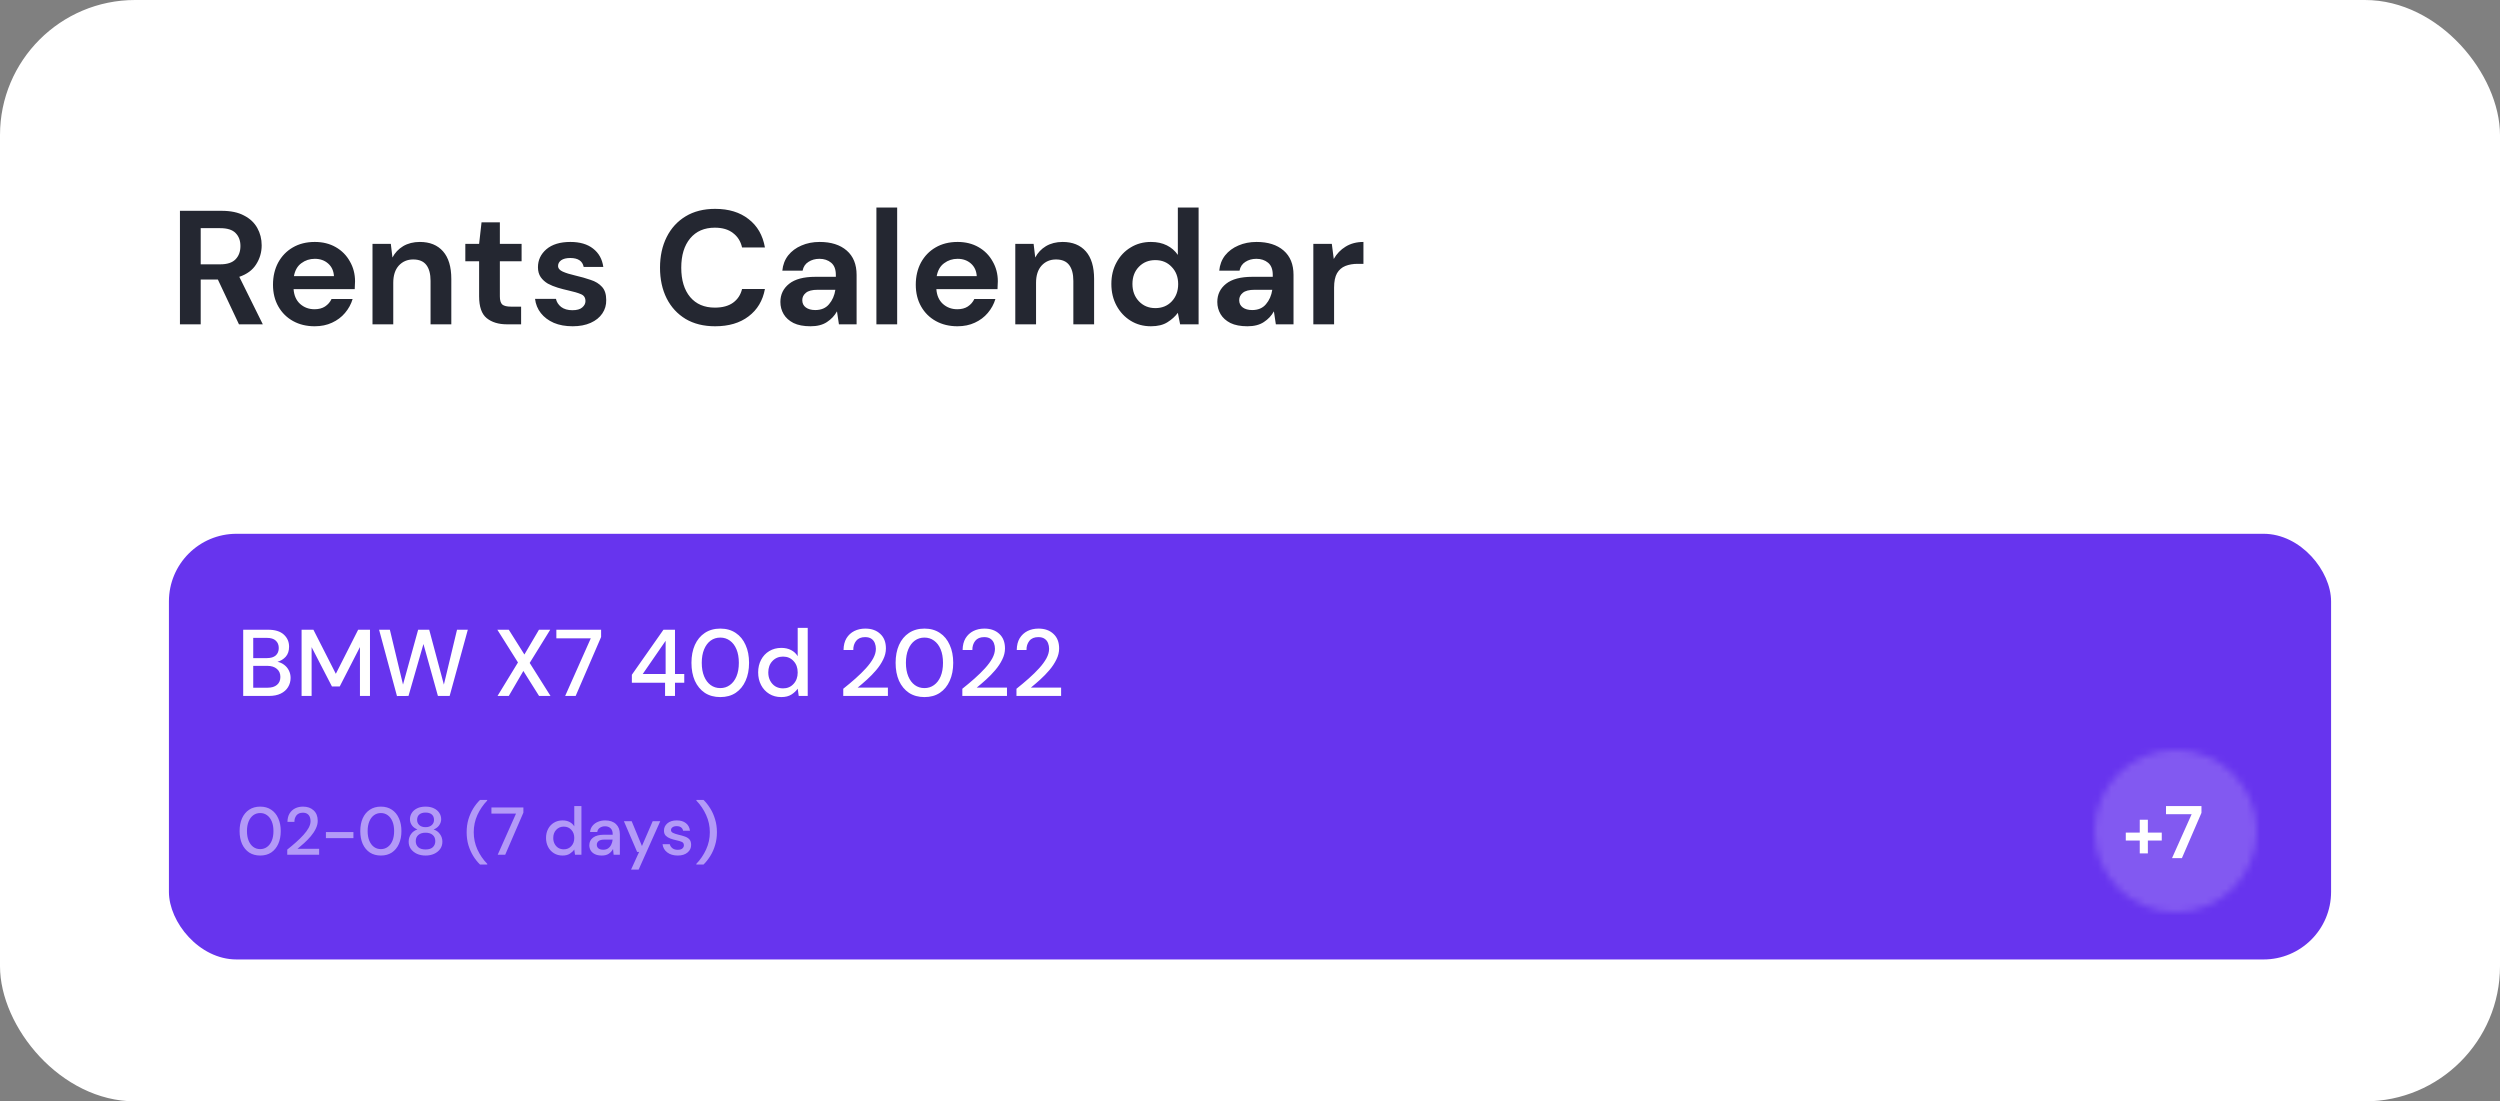
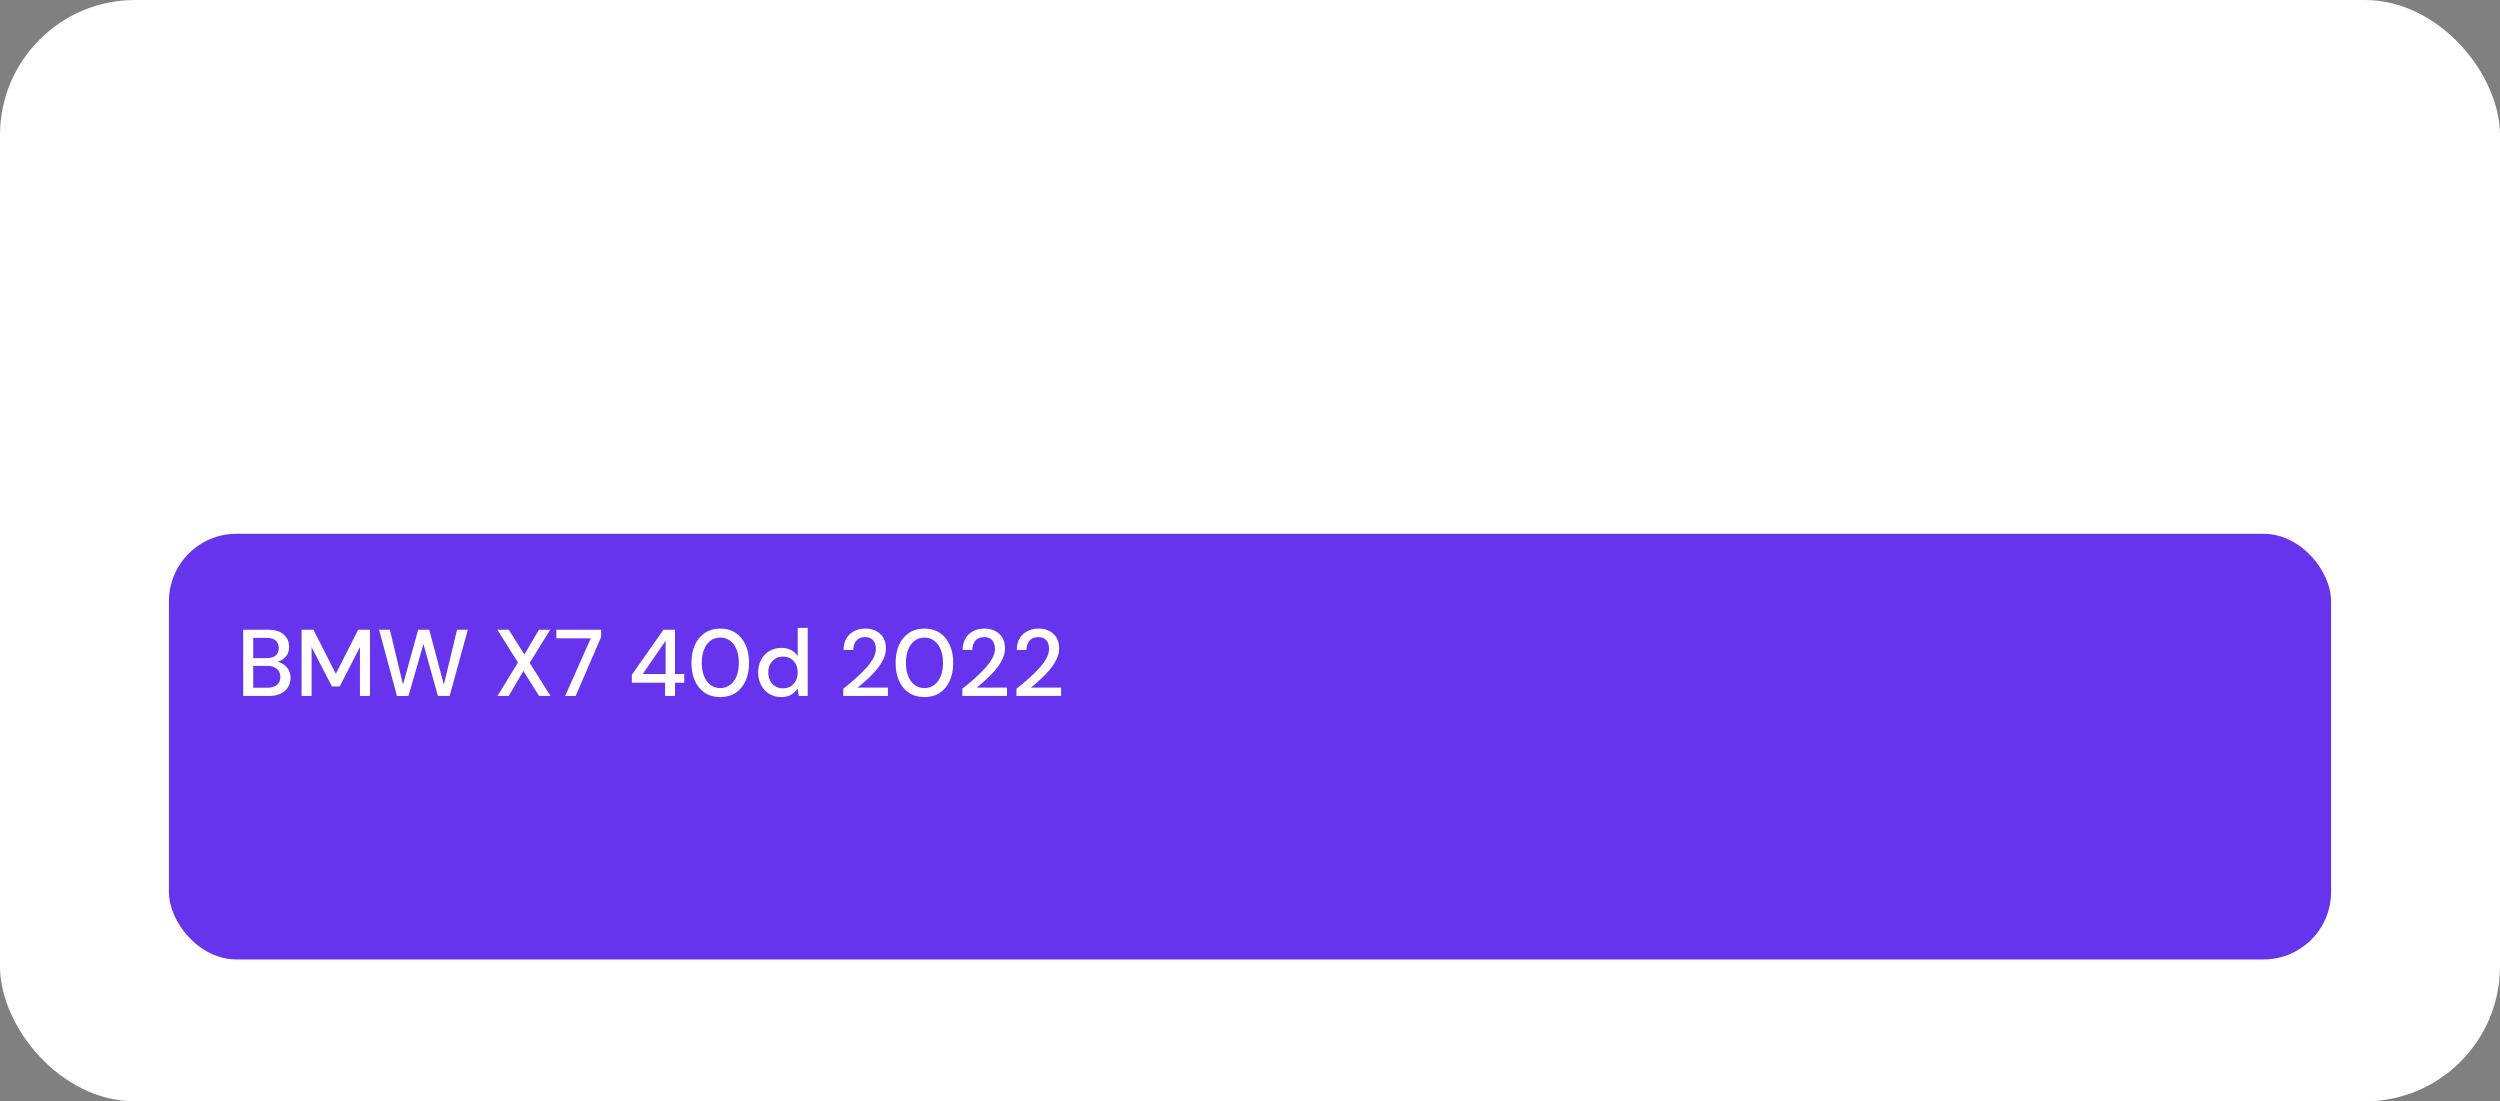
<svg xmlns="http://www.w3.org/2000/svg" width="370" height="163" viewBox="0 0 370 163" fill="none">
  <rect x="0" y="0" width="370" height="163" fill="#808080" stroke="none" />
  <rect width="370" height="163" rx="20" fill="white" />
-   <path d="M26.632 48V31.2H32.8C34.144 31.2 35.248 31.432 36.112 31.896C36.992 32.344 37.648 32.96 38.08 33.744C38.512 34.512 38.728 35.368 38.728 36.312C38.728 37.336 38.456 38.272 37.912 39.12C37.384 39.968 36.552 40.584 35.416 40.968L38.896 48H35.368L32.248 41.376H29.704V48H26.632ZM29.704 39.12H32.608C33.632 39.12 34.384 38.872 34.864 38.376C35.344 37.88 35.584 37.224 35.584 36.408C35.584 35.608 35.344 34.968 34.864 34.488C34.4 34.008 33.64 33.768 32.584 33.768H29.704V39.12ZM46.571 48.288C45.371 48.288 44.307 48.032 43.379 47.52C42.451 47.008 41.723 46.288 41.195 45.36C40.667 44.432 40.403 43.36 40.403 42.144C40.403 40.912 40.659 39.816 41.171 38.856C41.699 37.896 42.419 37.152 43.331 36.624C44.259 36.08 45.347 35.808 46.595 35.808C47.763 35.808 48.795 36.064 49.691 36.576C50.587 37.088 51.283 37.792 51.779 38.688C52.291 39.568 52.547 40.552 52.547 41.64C52.547 41.816 52.539 42 52.523 42.192C52.523 42.384 52.515 42.584 52.499 42.792H43.451C43.515 43.72 43.835 44.448 44.411 44.976C45.003 45.504 45.715 45.768 46.547 45.768C47.171 45.768 47.691 45.632 48.107 45.36C48.539 45.072 48.859 44.704 49.067 44.256H52.187C51.963 45.008 51.587 45.696 51.059 46.32C50.547 46.928 49.907 47.408 49.139 47.76C48.387 48.112 47.531 48.288 46.571 48.288ZM46.595 38.304C45.843 38.304 45.179 38.52 44.603 38.952C44.027 39.368 43.659 40.008 43.499 40.872H49.427C49.379 40.088 49.091 39.464 48.563 39C48.035 38.536 47.379 38.304 46.595 38.304ZM55.13 48V36.096H57.842L58.082 38.112C58.45 37.408 58.978 36.848 59.666 36.432C60.37 36.016 61.194 35.808 62.138 35.808C63.61 35.808 64.754 36.272 65.57 37.2C66.386 38.128 66.794 39.488 66.794 41.28V48H63.722V41.568C63.722 40.544 63.514 39.76 63.098 39.216C62.682 38.672 62.034 38.4 61.154 38.4C60.29 38.4 59.578 38.704 59.018 39.312C58.474 39.92 58.202 40.768 58.202 41.856V48H55.13ZM75.036 48C73.788 48 72.788 47.696 72.036 47.088C71.284 46.48 70.908 45.4 70.908 43.848V38.664H68.868V36.096H70.908L71.268 32.904H73.98V36.096H77.196V38.664H73.98V43.872C73.98 44.448 74.1 44.848 74.34 45.072C74.596 45.28 75.028 45.384 75.636 45.384H77.124V48H75.036ZM84.753 48.288C83.697 48.288 82.769 48.12 81.969 47.784C81.169 47.432 80.529 46.952 80.049 46.344C79.569 45.736 79.281 45.032 79.185 44.232H82.281C82.377 44.696 82.633 45.096 83.049 45.432C83.481 45.752 84.033 45.912 84.705 45.912C85.377 45.912 85.865 45.776 86.169 45.504C86.489 45.232 86.649 44.92 86.649 44.568C86.649 44.056 86.425 43.712 85.977 43.536C85.529 43.344 84.905 43.16 84.105 42.984C83.593 42.872 83.073 42.736 82.545 42.576C82.017 42.416 81.529 42.216 81.081 41.976C80.649 41.72 80.297 41.4 80.025 41.016C79.753 40.616 79.617 40.128 79.617 39.552C79.617 38.496 80.033 37.608 80.865 36.888C81.713 36.168 82.897 35.808 84.417 35.808C85.825 35.808 86.945 36.136 87.777 36.792C88.625 37.448 89.129 38.352 89.289 39.504H86.385C86.209 38.624 85.545 38.184 84.393 38.184C83.817 38.184 83.369 38.296 83.049 38.52C82.745 38.744 82.593 39.024 82.593 39.36C82.593 39.712 82.825 39.992 83.289 40.2C83.753 40.408 84.369 40.6 85.137 40.776C85.969 40.968 86.729 41.184 87.417 41.424C88.121 41.648 88.681 41.992 89.097 42.456C89.513 42.904 89.721 43.552 89.721 44.4C89.737 45.136 89.545 45.8 89.145 46.392C88.745 46.984 88.169 47.448 87.417 47.784C86.665 48.12 85.777 48.288 84.753 48.288ZM105.842 48.288C104.146 48.288 102.69 47.928 101.474 47.208C100.258 46.472 99.322 45.456 98.666 44.16C98.01 42.848 97.682 41.336 97.682 39.624C97.682 37.912 98.01 36.4 98.666 35.088C99.322 33.776 100.258 32.752 101.474 32.016C102.69 31.28 104.146 30.912 105.842 30.912C107.858 30.912 109.506 31.416 110.786 32.424C112.082 33.416 112.89 34.816 113.21 36.624H109.826C109.618 35.712 109.17 35 108.482 34.488C107.81 33.96 106.914 33.696 105.794 33.696C104.242 33.696 103.026 34.224 102.146 35.28C101.266 36.336 100.826 37.784 100.826 39.624C100.826 41.464 101.266 42.912 102.146 43.968C103.026 45.008 104.242 45.528 105.794 45.528C106.914 45.528 107.81 45.288 108.482 44.808C109.17 44.312 109.618 43.632 109.826 42.768H113.21C112.89 44.496 112.082 45.848 110.786 46.824C109.506 47.8 107.858 48.288 105.842 48.288ZM119.961 48.288C118.937 48.288 118.097 48.128 117.441 47.808C116.785 47.472 116.297 47.032 115.977 46.488C115.657 45.944 115.497 45.344 115.497 44.688C115.497 43.584 115.929 42.688 116.793 42C117.657 41.312 118.953 40.968 120.681 40.968H123.705V40.68C123.705 39.864 123.473 39.264 123.009 38.88C122.545 38.496 121.969 38.304 121.281 38.304C120.657 38.304 120.113 38.456 119.649 38.76C119.185 39.048 118.897 39.48 118.785 40.056H115.785C115.865 39.192 116.153 38.44 116.649 37.8C117.161 37.16 117.817 36.672 118.617 36.336C119.417 35.984 120.313 35.808 121.305 35.808C123.001 35.808 124.337 36.232 125.313 37.08C126.289 37.928 126.777 39.128 126.777 40.68V48H124.161L123.873 46.08C123.521 46.72 123.025 47.248 122.385 47.664C121.761 48.08 120.953 48.288 119.961 48.288ZM120.657 45.888C121.537 45.888 122.217 45.6 122.697 45.024C123.193 44.448 123.505 43.736 123.633 42.888H121.017C120.201 42.888 119.617 43.04 119.265 43.344C118.913 43.632 118.737 43.992 118.737 44.424C118.737 44.888 118.913 45.248 119.265 45.504C119.617 45.76 120.081 45.888 120.657 45.888ZM129.708 48V30.72H132.78V48H129.708ZM141.703 48.288C140.503 48.288 139.439 48.032 138.511 47.52C137.583 47.008 136.855 46.288 136.327 45.36C135.799 44.432 135.535 43.36 135.535 42.144C135.535 40.912 135.791 39.816 136.303 38.856C136.831 37.896 137.551 37.152 138.463 36.624C139.391 36.08 140.479 35.808 141.727 35.808C142.895 35.808 143.927 36.064 144.823 36.576C145.719 37.088 146.415 37.792 146.911 38.688C147.423 39.568 147.679 40.552 147.679 41.64C147.679 41.816 147.671 42 147.655 42.192C147.655 42.384 147.647 42.584 147.631 42.792H138.583C138.647 43.72 138.967 44.448 139.543 44.976C140.135 45.504 140.847 45.768 141.679 45.768C142.303 45.768 142.823 45.632 143.239 45.36C143.671 45.072 143.991 44.704 144.199 44.256H147.319C147.095 45.008 146.719 45.696 146.191 46.32C145.679 46.928 145.039 47.408 144.271 47.76C143.519 48.112 142.663 48.288 141.703 48.288ZM141.727 38.304C140.975 38.304 140.311 38.52 139.735 38.952C139.159 39.368 138.791 40.008 138.631 40.872H144.559C144.511 40.088 144.223 39.464 143.695 39C143.167 38.536 142.511 38.304 141.727 38.304ZM150.263 48V36.096H152.975L153.215 38.112C153.583 37.408 154.111 36.848 154.799 36.432C155.503 36.016 156.327 35.808 157.271 35.808C158.743 35.808 159.887 36.272 160.703 37.2C161.519 38.128 161.927 39.488 161.927 41.28V48H158.855V41.568C158.855 40.544 158.647 39.76 158.231 39.216C157.815 38.672 157.167 38.4 156.287 38.4C155.423 38.4 154.711 38.704 154.151 39.312C153.607 39.92 153.335 40.768 153.335 41.856V48H150.263ZM170.337 48.288C169.217 48.288 168.217 48.016 167.337 47.472C166.457 46.928 165.761 46.184 165.249 45.24C164.737 44.296 164.481 43.224 164.481 42.024C164.481 40.824 164.737 39.76 165.249 38.832C165.761 37.888 166.457 37.152 167.337 36.624C168.217 36.08 169.217 35.808 170.337 35.808C171.233 35.808 172.017 35.976 172.689 36.312C173.361 36.648 173.905 37.12 174.321 37.728V30.72H177.393V48H174.657L174.321 46.296C173.937 46.824 173.425 47.288 172.785 47.688C172.161 48.088 171.345 48.288 170.337 48.288ZM170.985 45.6C171.977 45.6 172.785 45.272 173.409 44.616C174.049 43.944 174.369 43.088 174.369 42.048C174.369 41.008 174.049 40.16 173.409 39.504C172.785 38.832 171.977 38.496 170.985 38.496C170.009 38.496 169.201 38.824 168.561 39.48C167.921 40.136 167.601 40.984 167.601 42.024C167.601 43.064 167.921 43.92 168.561 44.592C169.201 45.264 170.009 45.6 170.985 45.6ZM184.625 48.288C183.601 48.288 182.761 48.128 182.105 47.808C181.449 47.472 180.961 47.032 180.641 46.488C180.321 45.944 180.161 45.344 180.161 44.688C180.161 43.584 180.593 42.688 181.457 42C182.321 41.312 183.617 40.968 185.345 40.968H188.369V40.68C188.369 39.864 188.137 39.264 187.673 38.88C187.209 38.496 186.633 38.304 185.945 38.304C185.321 38.304 184.777 38.456 184.313 38.76C183.849 39.048 183.561 39.48 183.449 40.056H180.449C180.529 39.192 180.817 38.44 181.313 37.8C181.825 37.16 182.481 36.672 183.281 36.336C184.081 35.984 184.977 35.808 185.969 35.808C187.665 35.808 189.001 36.232 189.977 37.08C190.953 37.928 191.441 39.128 191.441 40.68V48H188.825L188.537 46.08C188.185 46.72 187.689 47.248 187.049 47.664C186.425 48.08 185.617 48.288 184.625 48.288ZM185.321 45.888C186.201 45.888 186.881 45.6 187.361 45.024C187.857 44.448 188.169 43.736 188.297 42.888H185.681C184.865 42.888 184.281 43.04 183.929 43.344C183.577 43.632 183.401 43.992 183.401 44.424C183.401 44.888 183.577 45.248 183.929 45.504C184.281 45.76 184.745 45.888 185.321 45.888ZM194.373 48V36.096H197.109L197.397 38.328C197.829 37.56 198.413 36.952 199.148 36.504C199.901 36.04 200.781 35.808 201.789 35.808V39.048H200.925C200.253 39.048 199.653 39.152 199.125 39.36C198.597 39.568 198.181 39.928 197.877 40.44C197.589 40.952 197.445 41.664 197.445 42.576V48H194.373Z" fill="#242731" />
  <rect x="25" y="79" width="320" height="63" rx="10" fill="#6734EE" />
  <path d="M35.994 103V93.2H39.69C40.707 93.2 41.477 93.438 42 93.914C42.523 94.39 42.784 94.987 42.784 95.706C42.784 96.331 42.616 96.831 42.28 97.204C41.944 97.568 41.538 97.815 41.062 97.946C41.435 98.021 41.767 98.17 42.056 98.394C42.355 98.618 42.588 98.898 42.756 99.234C42.924 99.57 43.008 99.934 43.008 100.326C43.008 100.83 42.882 101.287 42.63 101.698C42.387 102.099 42.028 102.417 41.552 102.65C41.076 102.883 40.493 103 39.802 103H35.994ZM37.478 97.4H39.508C40.077 97.4 40.511 97.269 40.81 97.008C41.109 96.737 41.258 96.369 41.258 95.902C41.258 95.445 41.109 95.081 40.81 94.81C40.521 94.539 40.077 94.404 39.48 94.404H37.478V97.4ZM37.478 101.782H39.606C40.203 101.782 40.665 101.642 40.992 101.362C41.328 101.082 41.496 100.69 41.496 100.186C41.496 99.682 41.323 99.285 40.978 98.996C40.633 98.697 40.166 98.548 39.578 98.548H37.478V101.782ZM44.635 103V93.2H46.385L49.703 99.724L53.007 93.2H54.757V103H53.273V95.762L50.277 101.6H49.129L46.119 95.776V103H44.635ZM58.75 103.014L56.104 93.2H57.7L59.646 101.32L61.886 93.2H63.524L65.694 101.32L67.64 93.2H69.236L66.548 103H64.812L62.67 95.314L60.458 103L58.75 103.014ZM73.635 103L76.659 98.044L73.607 93.2H75.301L77.611 96.868L79.767 93.2H81.433L78.395 98.114L81.475 103H79.781L77.457 99.304L75.301 103H73.635ZM83.643 103L87.437 94.474H82.341V93.2H88.963V94.278L85.197 103H83.643ZM98.429 103V101.04H93.515V99.864L98.191 93.2H99.899V99.752H101.271V101.04H99.899V103H98.429ZM95.125 99.752H98.513V94.838L95.125 99.752ZM106.605 103.168C105.719 103.168 104.953 102.958 104.309 102.538C103.675 102.109 103.185 101.516 102.839 100.76C102.503 99.995 102.335 99.108 102.335 98.1C102.335 97.092 102.503 96.21 102.839 95.454C103.185 94.689 103.675 94.096 104.309 93.676C104.953 93.247 105.719 93.032 106.605 93.032C107.492 93.032 108.253 93.247 108.887 93.676C109.522 94.096 110.007 94.689 110.343 95.454C110.689 96.21 110.861 97.092 110.861 98.1C110.861 99.108 110.689 99.995 110.343 100.76C110.007 101.516 109.522 102.109 108.887 102.538C108.253 102.958 107.492 103.168 106.605 103.168ZM106.605 101.838C107.137 101.838 107.609 101.689 108.019 101.39C108.439 101.091 108.766 100.662 108.999 100.102C109.233 99.542 109.349 98.875 109.349 98.1C109.349 97.325 109.233 96.658 108.999 96.098C108.766 95.538 108.439 95.109 108.019 94.81C107.609 94.511 107.137 94.362 106.605 94.362C106.064 94.362 105.588 94.511 105.177 94.81C104.767 95.109 104.445 95.538 104.211 96.098C103.978 96.658 103.861 97.325 103.861 98.1C103.861 98.875 103.978 99.542 104.211 100.102C104.445 100.662 104.767 101.091 105.177 101.39C105.588 101.689 106.064 101.838 106.605 101.838ZM115.623 103.168C114.951 103.168 114.359 103.009 113.845 102.692C113.332 102.375 112.931 101.941 112.641 101.39C112.352 100.839 112.207 100.214 112.207 99.514C112.207 98.814 112.352 98.193 112.641 97.652C112.931 97.101 113.332 96.672 113.845 96.364C114.368 96.047 114.965 95.888 115.637 95.888C116.188 95.888 116.669 95.995 117.079 96.21C117.499 96.425 117.826 96.728 118.059 97.12V92.92H119.543V103H118.213L118.059 101.922C117.835 102.249 117.527 102.538 117.135 102.79C116.743 103.042 116.239 103.168 115.623 103.168ZM115.889 101.88C116.524 101.88 117.042 101.661 117.443 101.222C117.854 100.783 118.059 100.219 118.059 99.528C118.059 98.828 117.854 98.263 117.443 97.834C117.042 97.395 116.524 97.176 115.889 97.176C115.255 97.176 114.732 97.395 114.321 97.834C113.911 98.263 113.705 98.828 113.705 99.528C113.705 99.985 113.799 100.391 113.985 100.746C114.172 101.101 114.429 101.381 114.755 101.586C115.091 101.782 115.469 101.88 115.889 101.88ZM124.802 103V101.936C125.437 101.432 126.043 100.923 126.622 100.41C127.201 99.897 127.714 99.393 128.162 98.898C128.619 98.394 128.979 97.904 129.24 97.428C129.501 96.943 129.632 96.476 129.632 96.028C129.632 95.729 129.581 95.449 129.478 95.188C129.375 94.917 129.207 94.703 128.974 94.544C128.741 94.376 128.428 94.292 128.036 94.292C127.448 94.292 127.005 94.479 126.706 94.852C126.417 95.225 126.277 95.673 126.286 96.196H124.844C124.853 95.505 124.998 94.927 125.278 94.46C125.567 93.993 125.95 93.639 126.426 93.396C126.911 93.153 127.457 93.032 128.064 93.032C128.988 93.032 129.725 93.293 130.276 93.816C130.836 94.329 131.116 95.048 131.116 95.972C131.116 96.523 130.981 97.069 130.71 97.61C130.449 98.151 130.103 98.674 129.674 99.178C129.254 99.673 128.801 100.139 128.316 100.578C127.831 101.017 127.369 101.413 126.93 101.768H131.41V103H124.802ZM136.82 103.168C135.934 103.168 135.168 102.958 134.524 102.538C133.89 102.109 133.4 101.516 133.054 100.76C132.718 99.995 132.55 99.108 132.55 98.1C132.55 97.092 132.718 96.21 133.054 95.454C133.4 94.689 133.89 94.096 134.524 93.676C135.168 93.247 135.934 93.032 136.82 93.032C137.707 93.032 138.468 93.247 139.102 93.676C139.737 94.096 140.222 94.689 140.558 95.454C140.904 96.21 141.076 97.092 141.076 98.1C141.076 99.108 140.904 99.995 140.558 100.76C140.222 101.516 139.737 102.109 139.102 102.538C138.468 102.958 137.707 103.168 136.82 103.168ZM136.82 101.838C137.352 101.838 137.824 101.689 138.234 101.39C138.654 101.091 138.981 100.662 139.214 100.102C139.448 99.542 139.564 98.875 139.564 98.1C139.564 97.325 139.448 96.658 139.214 96.098C138.981 95.538 138.654 95.109 138.234 94.81C137.824 94.511 137.352 94.362 136.82 94.362C136.279 94.362 135.803 94.511 135.392 94.81C134.982 95.109 134.66 95.538 134.426 96.098C134.193 96.658 134.076 97.325 134.076 98.1C134.076 98.875 134.193 99.542 134.426 100.102C134.66 100.662 134.982 101.091 135.392 101.39C135.803 101.689 136.279 101.838 136.82 101.838ZM142.425 103V101.936C143.06 101.432 143.666 100.923 144.245 100.41C144.824 99.897 145.337 99.393 145.785 98.898C146.242 98.394 146.602 97.904 146.863 97.428C147.124 96.943 147.255 96.476 147.255 96.028C147.255 95.729 147.204 95.449 147.101 95.188C146.998 94.917 146.83 94.703 146.597 94.544C146.364 94.376 146.051 94.292 145.659 94.292C145.071 94.292 144.628 94.479 144.329 94.852C144.04 95.225 143.9 95.673 143.909 96.196H142.467C142.476 95.505 142.621 94.927 142.901 94.46C143.19 93.993 143.573 93.639 144.049 93.396C144.534 93.153 145.08 93.032 145.687 93.032C146.611 93.032 147.348 93.293 147.899 93.816C148.459 94.329 148.739 95.048 148.739 95.972C148.739 96.523 148.604 97.069 148.333 97.61C148.072 98.151 147.726 98.674 147.297 99.178C146.877 99.673 146.424 100.139 145.939 100.578C145.454 101.017 144.992 101.413 144.553 101.768H149.033V103H142.425ZM150.437 103V101.936C151.071 101.432 151.678 100.923 152.257 100.41C152.835 99.897 153.349 99.393 153.797 98.898C154.254 98.394 154.613 97.904 154.875 97.428C155.136 96.943 155.267 96.476 155.267 96.028C155.267 95.729 155.215 95.449 155.113 95.188C155.01 94.917 154.842 94.703 154.609 94.544C154.375 94.376 154.063 94.292 153.671 94.292C153.083 94.292 152.639 94.479 152.341 94.852C152.051 95.225 151.911 95.673 151.921 96.196H150.479C150.488 95.505 150.633 94.927 150.913 94.46C151.202 93.993 151.585 93.639 152.061 93.396C152.546 93.153 153.092 93.032 153.699 93.032C154.623 93.032 155.36 93.293 155.911 93.816C156.471 94.329 156.751 95.048 156.751 95.972C156.751 96.523 156.615 97.069 156.345 97.61C156.083 98.151 155.738 98.674 155.309 99.178C154.889 99.673 154.436 100.139 153.951 100.578C153.465 101.017 153.003 101.413 152.565 101.768H157.045V103H150.437Z" fill="white" />
-   <path d="M38.51 126.62C37.877 126.62 37.33 126.47 36.87 126.17C36.417 125.863 36.067 125.44 35.82 124.9C35.58 124.353 35.46 123.72 35.46 123C35.46 122.28 35.58 121.65 35.82 121.11C36.067 120.563 36.417 120.14 36.87 119.84C37.33 119.533 37.877 119.38 38.51 119.38C39.143 119.38 39.687 119.533 40.14 119.84C40.593 120.14 40.94 120.563 41.18 121.11C41.427 121.65 41.55 122.28 41.55 123C41.55 123.72 41.427 124.353 41.18 124.9C40.94 125.44 40.593 125.863 40.14 126.17C39.687 126.47 39.143 126.62 38.51 126.62ZM38.51 125.67C38.89 125.67 39.227 125.563 39.52 125.35C39.82 125.137 40.053 124.83 40.22 124.43C40.387 124.03 40.47 123.553 40.47 123C40.47 122.447 40.387 121.97 40.22 121.57C40.053 121.17 39.82 120.863 39.52 120.65C39.227 120.437 38.89 120.33 38.51 120.33C38.123 120.33 37.783 120.437 37.49 120.65C37.197 120.863 36.967 121.17 36.8 121.57C36.633 121.97 36.55 122.447 36.55 123C36.55 123.553 36.633 124.03 36.8 124.43C36.967 124.83 37.197 125.137 37.49 125.35C37.783 125.563 38.123 125.67 38.51 125.67ZM42.513 126.5V125.74C42.967 125.38 43.4 125.017 43.813 124.65C44.227 124.283 44.593 123.923 44.913 123.57C45.24 123.21 45.497 122.86 45.683 122.52C45.87 122.173 45.963 121.84 45.963 121.52C45.963 121.307 45.927 121.107 45.853 120.92C45.78 120.727 45.66 120.573 45.493 120.46C45.327 120.34 45.103 120.28 44.823 120.28C44.403 120.28 44.087 120.413 43.873 120.68C43.667 120.947 43.567 121.267 43.573 121.64H42.543C42.55 121.147 42.653 120.733 42.853 120.4C43.06 120.067 43.333 119.813 43.673 119.64C44.02 119.467 44.41 119.38 44.843 119.38C45.503 119.38 46.03 119.567 46.423 119.94C46.823 120.307 47.023 120.82 47.023 121.48C47.023 121.873 46.927 122.263 46.733 122.65C46.547 123.037 46.3 123.41 45.993 123.77C45.693 124.123 45.37 124.457 45.023 124.77C44.677 125.083 44.347 125.367 44.033 125.62H47.233V126.5H42.513ZM48.236 124.04V123.15H52.306V124.04H48.236ZM56.371 126.62C55.738 126.62 55.191 126.47 54.731 126.17C54.278 125.863 53.928 125.44 53.681 124.9C53.441 124.353 53.321 123.72 53.321 123C53.321 122.28 53.441 121.65 53.681 121.11C53.928 120.563 54.278 120.14 54.731 119.84C55.191 119.533 55.738 119.38 56.371 119.38C57.005 119.38 57.548 119.533 58.001 119.84C58.455 120.14 58.801 120.563 59.041 121.11C59.288 121.65 59.411 122.28 59.411 123C59.411 123.72 59.288 124.353 59.041 124.9C58.801 125.44 58.455 125.863 58.001 126.17C57.548 126.47 57.005 126.62 56.371 126.62ZM56.371 125.67C56.751 125.67 57.088 125.563 57.381 125.35C57.681 125.137 57.915 124.83 58.081 124.43C58.248 124.03 58.331 123.553 58.331 123C58.331 122.447 58.248 121.97 58.081 121.57C57.915 121.17 57.681 120.863 57.381 120.65C57.088 120.437 56.751 120.33 56.371 120.33C55.985 120.33 55.645 120.437 55.351 120.65C55.058 120.863 54.828 121.17 54.661 121.57C54.495 121.97 54.411 122.447 54.411 123C54.411 123.553 54.495 124.03 54.661 124.43C54.828 124.83 55.058 125.137 55.351 125.35C55.645 125.563 55.985 125.67 56.371 125.67ZM62.983 126.62C62.516 126.62 62.093 126.537 61.713 126.37C61.34 126.197 61.039 125.957 60.813 125.65C60.593 125.343 60.483 124.983 60.483 124.57C60.483 124.15 60.599 123.773 60.833 123.44C61.073 123.107 61.389 122.88 61.783 122.76C61.429 122.62 61.156 122.417 60.963 122.15C60.77 121.877 60.673 121.577 60.673 121.25C60.673 120.91 60.763 120.6 60.943 120.32C61.123 120.033 61.383 119.807 61.723 119.64C62.069 119.467 62.489 119.38 62.983 119.38C63.476 119.38 63.893 119.467 64.233 119.64C64.579 119.807 64.843 120.033 65.023 120.32C65.203 120.6 65.293 120.91 65.293 121.25C65.293 121.57 65.193 121.87 64.993 122.15C64.799 122.423 64.526 122.627 64.173 122.76C64.566 122.887 64.879 123.117 65.113 123.45C65.353 123.777 65.473 124.15 65.473 124.57C65.473 124.983 65.363 125.343 65.143 125.65C64.923 125.957 64.623 126.197 64.243 126.37C63.87 126.537 63.45 126.62 62.983 126.62ZM62.983 122.42C63.37 122.42 63.673 122.32 63.893 122.12C64.12 121.92 64.233 121.663 64.233 121.35C64.233 120.997 64.123 120.727 63.903 120.54C63.683 120.353 63.376 120.26 62.983 120.26C62.59 120.26 62.283 120.353 62.063 120.54C61.843 120.727 61.733 120.997 61.733 121.35C61.733 121.663 61.843 121.92 62.063 122.12C62.283 122.32 62.59 122.42 62.983 122.42ZM62.983 125.72C63.463 125.72 63.823 125.607 64.063 125.38C64.303 125.147 64.423 124.85 64.423 124.49C64.423 124.09 64.293 123.783 64.033 123.57C63.779 123.35 63.429 123.24 62.983 123.24C62.536 123.24 62.183 123.35 61.923 123.57C61.663 123.783 61.533 124.09 61.533 124.49C61.533 124.85 61.653 125.147 61.893 125.38C62.139 125.607 62.503 125.72 62.983 125.72ZM71.043 127.95C70.67 127.59 70.334 127.167 70.034 126.68C69.74 126.2 69.504 125.667 69.323 125.08C69.15 124.487 69.064 123.85 69.064 123.17C69.064 122.49 69.15 121.857 69.323 121.27C69.504 120.677 69.74 120.14 70.034 119.66C70.334 119.173 70.67 118.75 71.043 118.39H72.103V118.49C71.504 119.11 71.02 119.82 70.653 120.62C70.293 121.42 70.114 122.27 70.114 123.17C70.114 124.07 70.293 124.92 70.653 125.72C71.02 126.52 71.507 127.23 72.114 127.85V127.95H71.043ZM73.661 126.5L76.371 120.41H72.731V119.5H77.461V120.27L74.771 126.5H73.661ZM83.252 126.62C82.772 126.62 82.349 126.507 81.982 126.28C81.616 126.053 81.329 125.743 81.122 125.35C80.916 124.957 80.812 124.51 80.812 124.01C80.812 123.51 80.916 123.067 81.122 122.68C81.329 122.287 81.616 121.98 81.982 121.76C82.356 121.533 82.782 121.42 83.262 121.42C83.656 121.42 83.999 121.497 84.292 121.65C84.592 121.803 84.826 122.02 84.992 122.3V119.3H86.052V126.5H85.102L84.992 125.73C84.832 125.963 84.612 126.17 84.332 126.35C84.052 126.53 83.692 126.62 83.252 126.62ZM83.442 125.7C83.896 125.7 84.266 125.543 84.552 125.23C84.846 124.917 84.992 124.513 84.992 124.02C84.992 123.52 84.846 123.117 84.552 122.81C84.266 122.497 83.896 122.34 83.442 122.34C82.989 122.34 82.616 122.497 82.322 122.81C82.029 123.117 81.882 123.52 81.882 124.02C81.882 124.347 81.949 124.637 82.082 124.89C82.216 125.143 82.399 125.343 82.632 125.49C82.872 125.63 83.142 125.7 83.442 125.7ZM89.069 126.62C88.649 126.62 88.302 126.55 88.029 126.41C87.755 126.27 87.552 126.087 87.419 125.86C87.285 125.627 87.219 125.373 87.219 125.1C87.219 124.62 87.405 124.24 87.779 123.96C88.152 123.68 88.685 123.54 89.379 123.54H90.679V123.45C90.679 123.063 90.572 122.773 90.359 122.58C90.152 122.387 89.882 122.29 89.549 122.29C89.255 122.29 88.999 122.363 88.779 122.51C88.565 122.65 88.435 122.86 88.389 123.14H87.329C87.362 122.78 87.482 122.473 87.689 122.22C87.902 121.96 88.169 121.763 88.489 121.63C88.815 121.49 89.172 121.42 89.559 121.42C90.252 121.42 90.789 121.603 91.169 121.97C91.549 122.33 91.739 122.823 91.739 123.45V126.5H90.819L90.729 125.65C90.589 125.923 90.385 126.153 90.119 126.34C89.852 126.527 89.502 126.62 89.069 126.62ZM89.279 125.76C89.565 125.76 89.805 125.693 89.999 125.56C90.199 125.42 90.352 125.237 90.459 125.01C90.572 124.783 90.642 124.533 90.669 124.26H89.489C89.069 124.26 88.769 124.333 88.589 124.48C88.415 124.627 88.329 124.81 88.329 125.03C88.329 125.257 88.412 125.437 88.579 125.57C88.752 125.697 88.985 125.76 89.279 125.76ZM93.398 128.7L94.588 126.09H94.298L92.338 121.54H93.488L95.008 125.21L96.598 121.54H97.718L94.518 128.7H93.398ZM100.306 126.62C99.68 126.62 99.163 126.467 98.756 126.16C98.35 125.853 98.116 125.447 98.056 124.94H99.126C99.18 125.167 99.306 125.363 99.506 125.53C99.706 125.69 99.97 125.77 100.296 125.77C100.616 125.77 100.85 125.703 100.996 125.57C101.143 125.437 101.216 125.283 101.216 125.11C101.216 124.857 101.113 124.687 100.906 124.6C100.706 124.507 100.426 124.423 100.066 124.35C99.786 124.29 99.506 124.21 99.226 124.11C98.953 124.01 98.723 123.87 98.536 123.69C98.356 123.503 98.266 123.253 98.266 122.94C98.266 122.507 98.433 122.147 98.766 121.86C99.1 121.567 99.566 121.42 100.166 121.42C100.72 121.42 101.166 121.553 101.506 121.82C101.853 122.087 102.056 122.463 102.116 122.95H101.096C101.063 122.737 100.963 122.57 100.796 122.45C100.636 122.33 100.42 122.27 100.146 122.27C99.88 122.27 99.673 122.327 99.526 122.44C99.38 122.547 99.306 122.687 99.306 122.86C99.306 123.033 99.406 123.17 99.606 123.27C99.813 123.37 100.083 123.46 100.416 123.54C100.75 123.613 101.056 123.7 101.336 123.8C101.623 123.893 101.853 124.033 102.026 124.22C102.2 124.407 102.286 124.68 102.286 125.04C102.293 125.493 102.116 125.87 101.756 126.17C101.403 126.47 100.92 126.62 100.306 126.62ZM103.055 127.95V127.85C103.655 127.23 104.138 126.52 104.505 125.72C104.872 124.92 105.055 124.07 105.055 123.17C105.055 122.27 104.872 121.42 104.505 120.62C104.145 119.82 103.665 119.11 103.065 118.49V118.39H104.125C104.492 118.75 104.825 119.173 105.125 119.66C105.425 120.14 105.662 120.677 105.835 121.27C106.015 121.857 106.105 122.49 106.105 123.17C106.105 123.85 106.015 124.487 105.835 125.08C105.662 125.667 105.425 126.2 105.125 126.68C104.825 127.167 104.492 127.59 104.125 127.95H103.055Z" fill="white" fill-opacity="0.5" />
-   <circle cx="322" cy="123" r="13" fill="#6734EE" />
  <mask id="mask0_15_18981" style="mask-type:alpha" maskUnits="userSpaceOnUse" x="310" y="111" width="24" height="24">
-     <circle cx="322" cy="123" r="12" fill="#A162F7" />
-   </mask>
+     </mask>
  <g mask="url(#mask0_15_18981)">
    <rect x="289" y="103" width="62" height="42" fill="white" fill-opacity="0.18" />
  </g>
-   <path d="M314.616 124.404V123.227H316.684V121.324H317.883V123.227H319.94V124.404H317.883V126.307H316.684V124.404H314.616ZM321.461 127L324.365 120.499H320.57V119.3H325.817V120.301L322.924 127H321.461Z" fill="white" />
</svg>